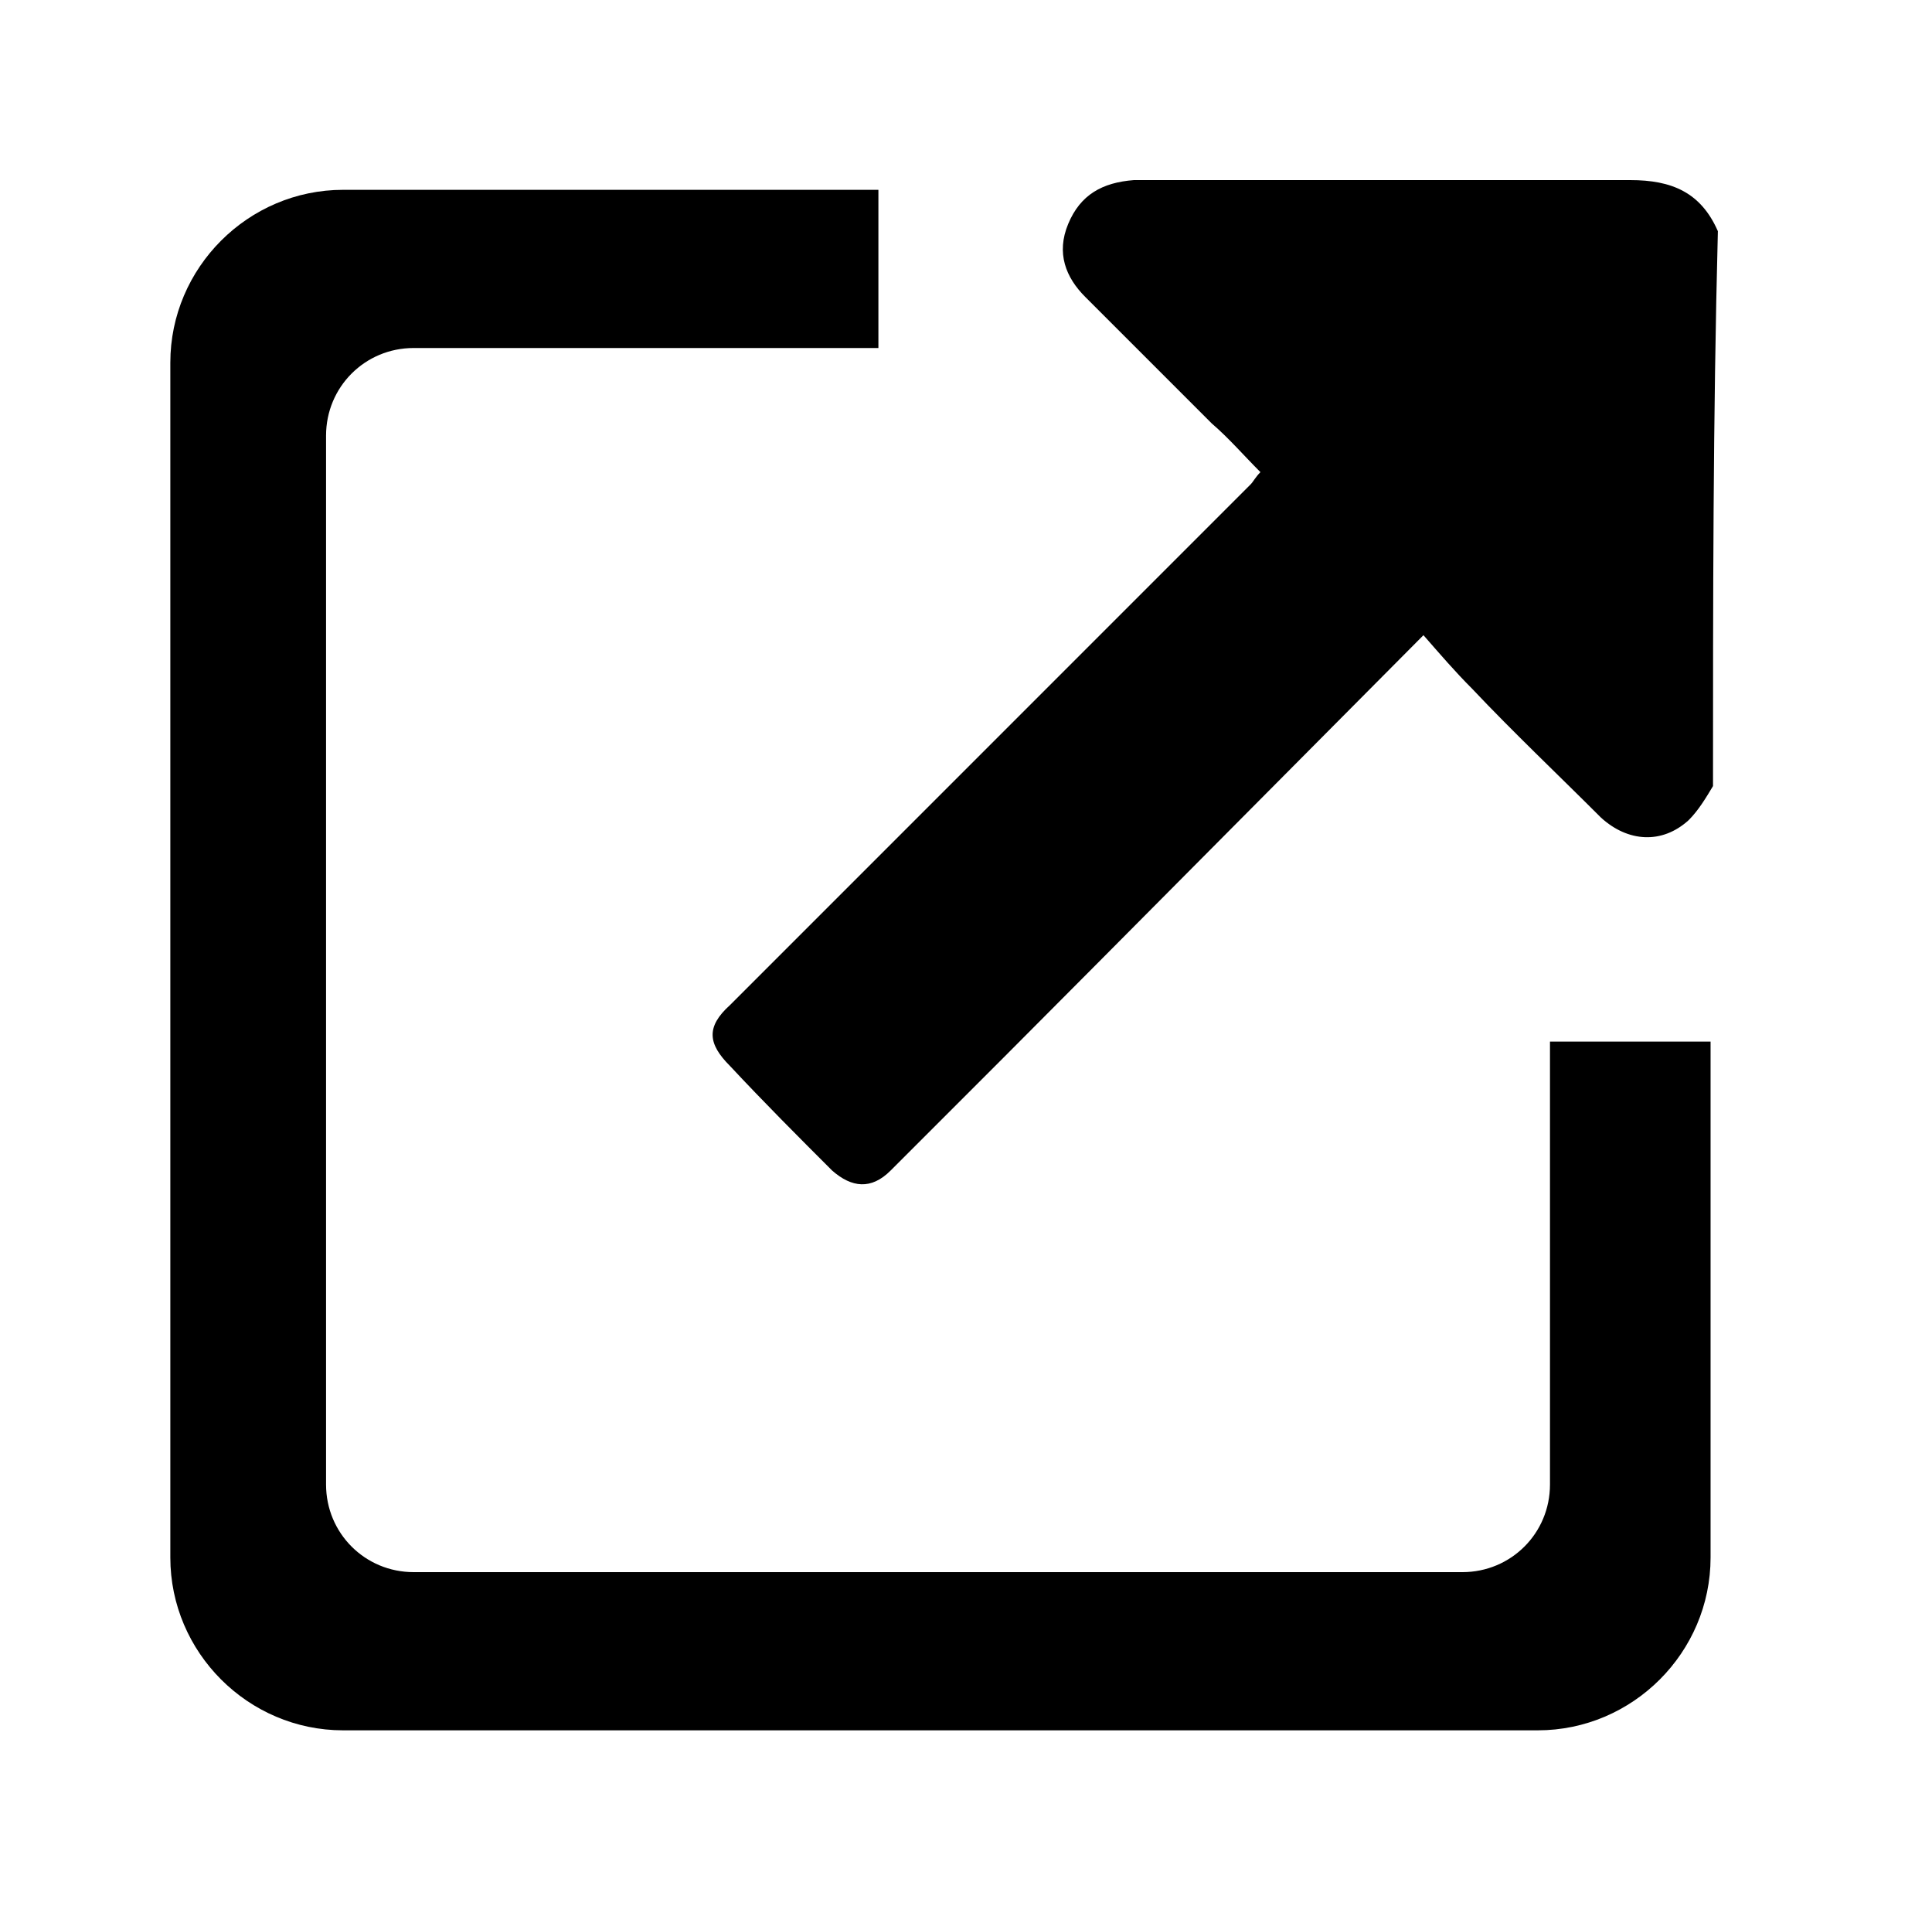
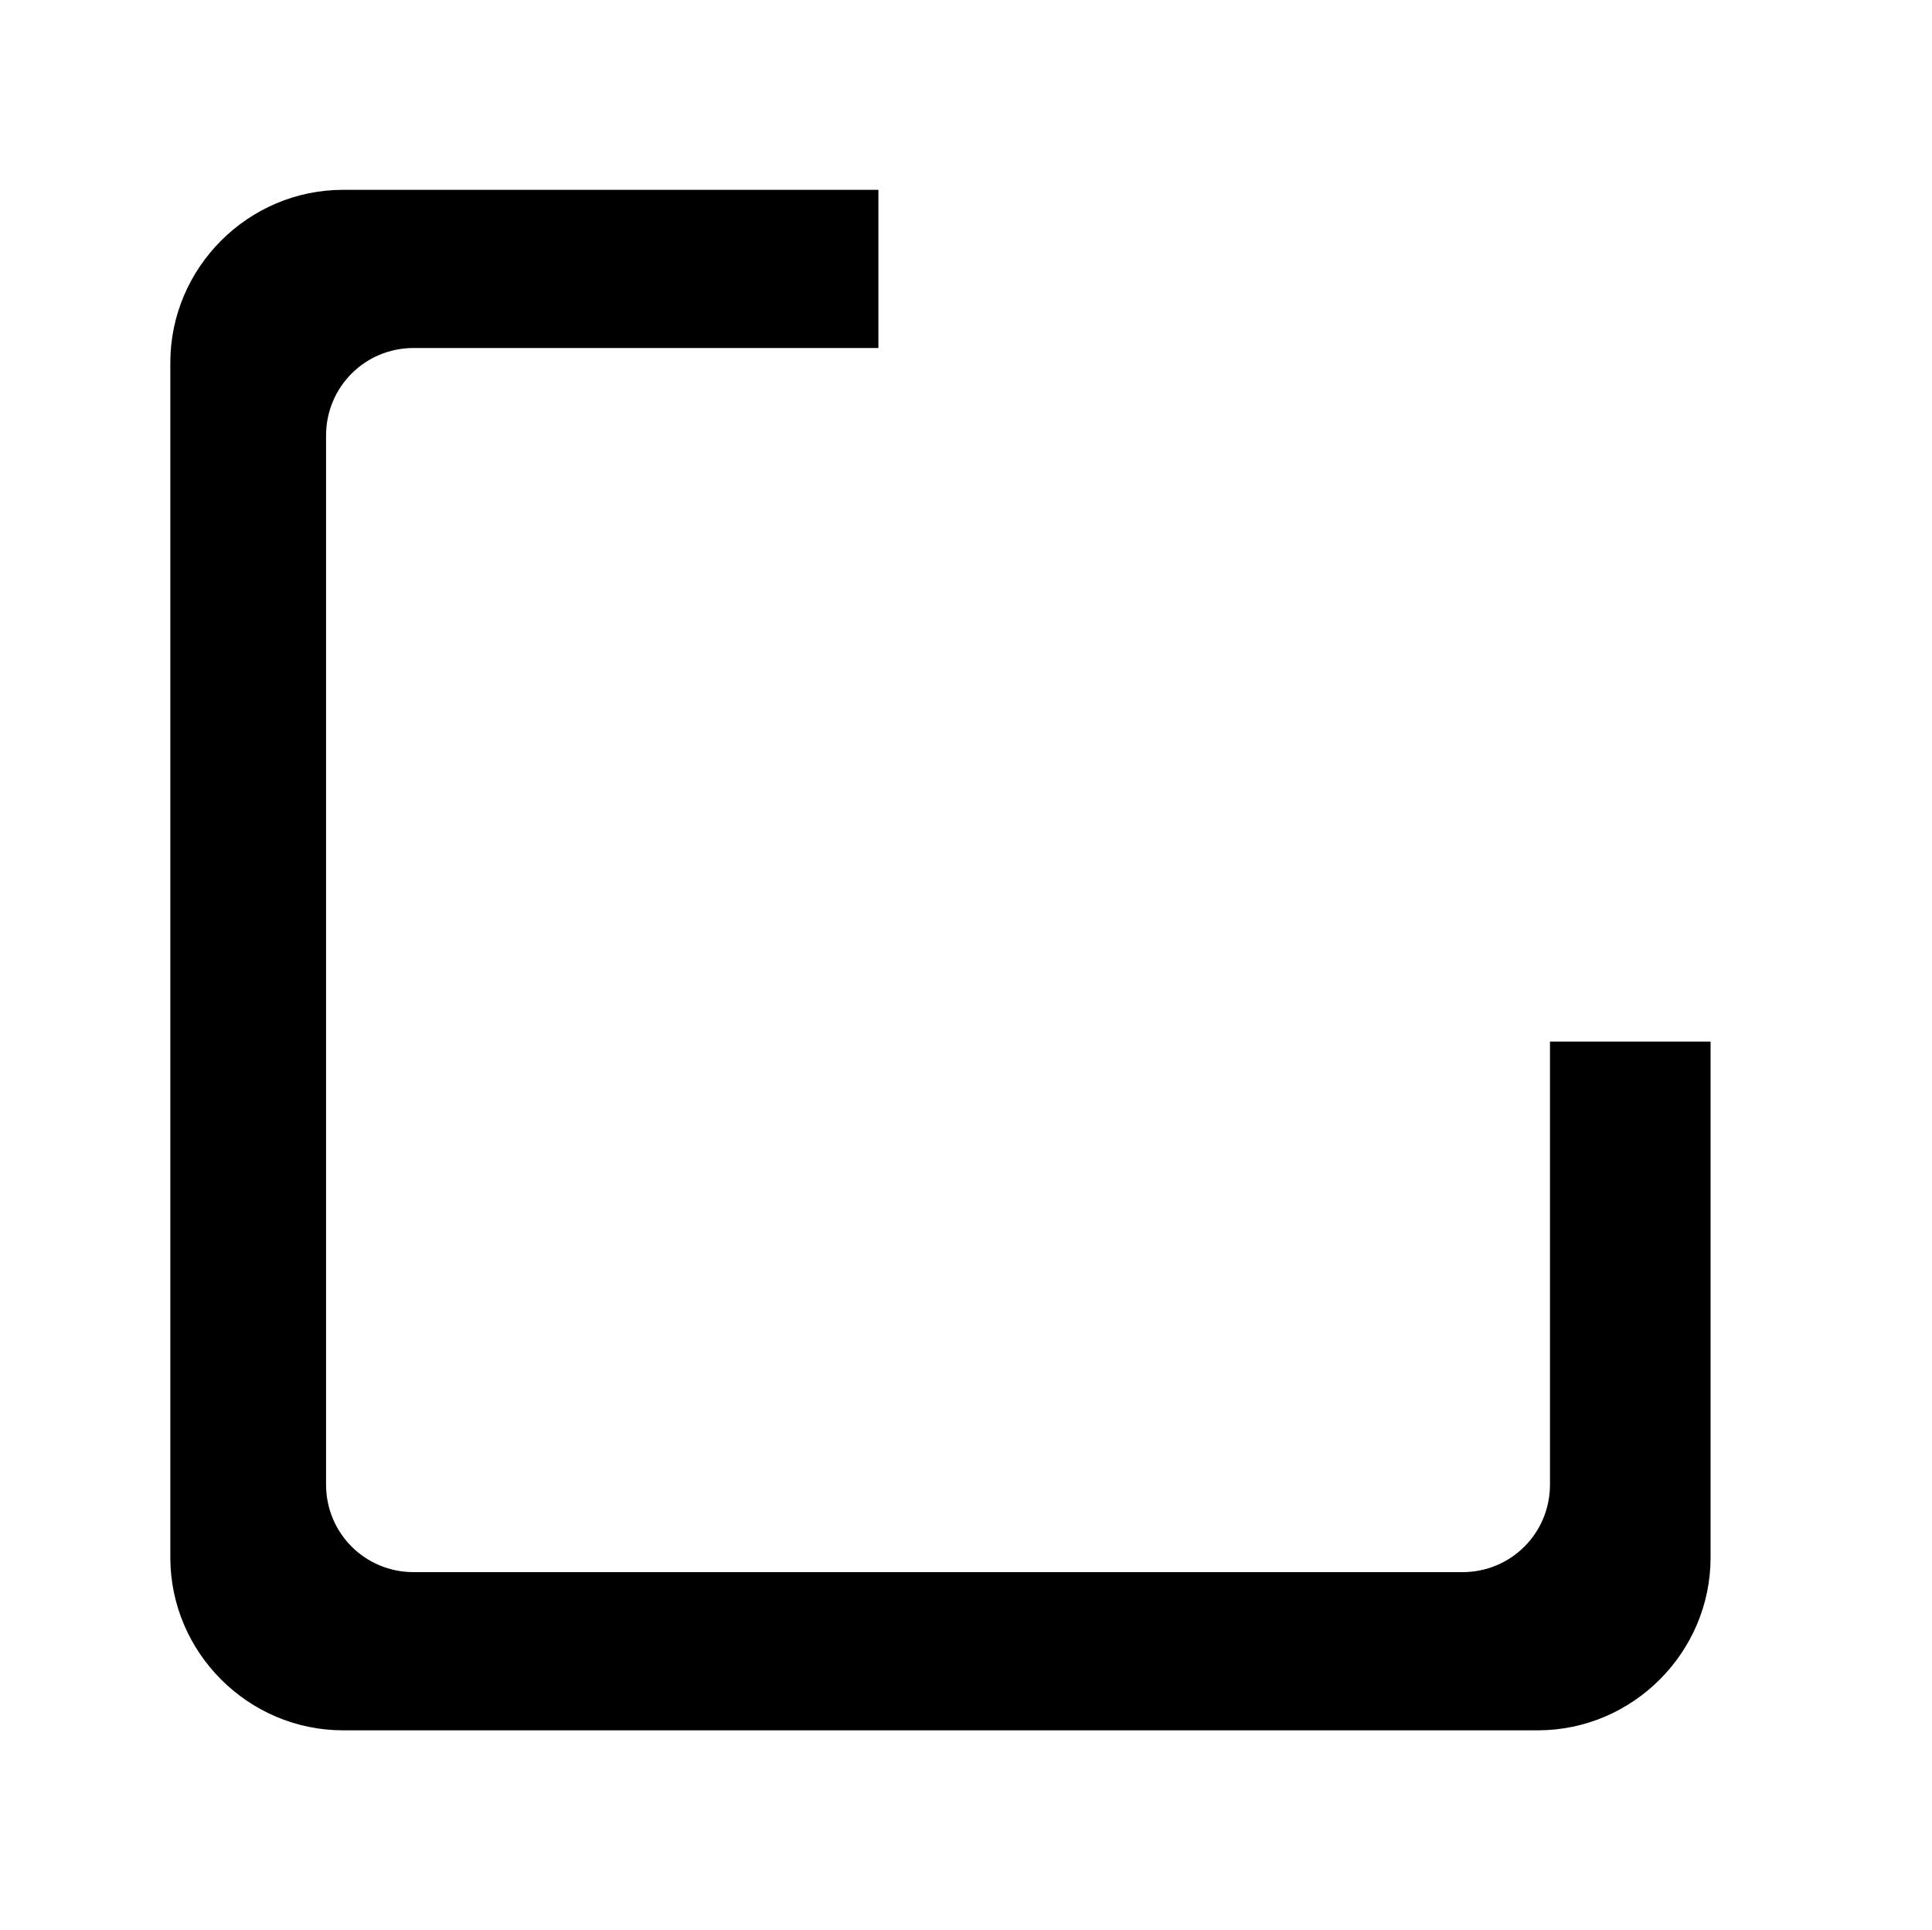
<svg xmlns="http://www.w3.org/2000/svg" version="1.1" id="Ebene_1" x="0px" y="0px" viewBox="0 0 79.4 79.3" style="enable-background:new 0 0 79.4 79.3;" xml:space="preserve">
  <g>
-     <path d="M70.4,32.3c-0.3,0.5-0.6,1-1,1.4c-1.1,1-2.5,0.9-3.6-0.1c-1.8-1.8-3.6-3.5-5.3-5.3c-0.7-0.7-1.3-1.4-2-2.2   c-1.4,1.4-14.3,14.4-17.2,17.3c-1.6,1.6-3.1,3.1-4.7,4.7c-0.8,0.8-1.6,0.7-2.4,0c-1.4-1.4-2.8-2.8-4.2-4.3c-0.9-0.9-1-1.6,0-2.5   c4.1-4.1,16.6-16.6,21.4-21.4c0.1-0.1,0.2-0.3,0.4-0.5c-0.7-0.7-1.3-1.4-2-2c-1.7-1.7-3.5-3.5-5.2-5.2c-0.8-0.8-1.2-1.8-0.7-3   c0.5-1.2,1.4-1.7,2.7-1.8c2.8,0,5.6,0,8.4,0c4,0,8,0,12,0c1.7,0,2.9,0.5,3.6,2.1C70.4,17.2,70.4,24.7,70.4,32.3z" />
    <path d="M63.7,42.8V61c0,2-1.6,3.6-3.6,3.6H17c-2,0-3.6-1.6-3.6-3.6V17.9c0-2,1.6-3.6,3.6-3.6h19.1V7.8H14.1   c-3.9,0-7.1,3.2-7.1,7.1V64c0,3.9,3.2,7.1,7.1,7.1h49.1c3.9,0,7.1-3.2,7.1-7.1V42.8H63.7z" />
  </g>
</svg>